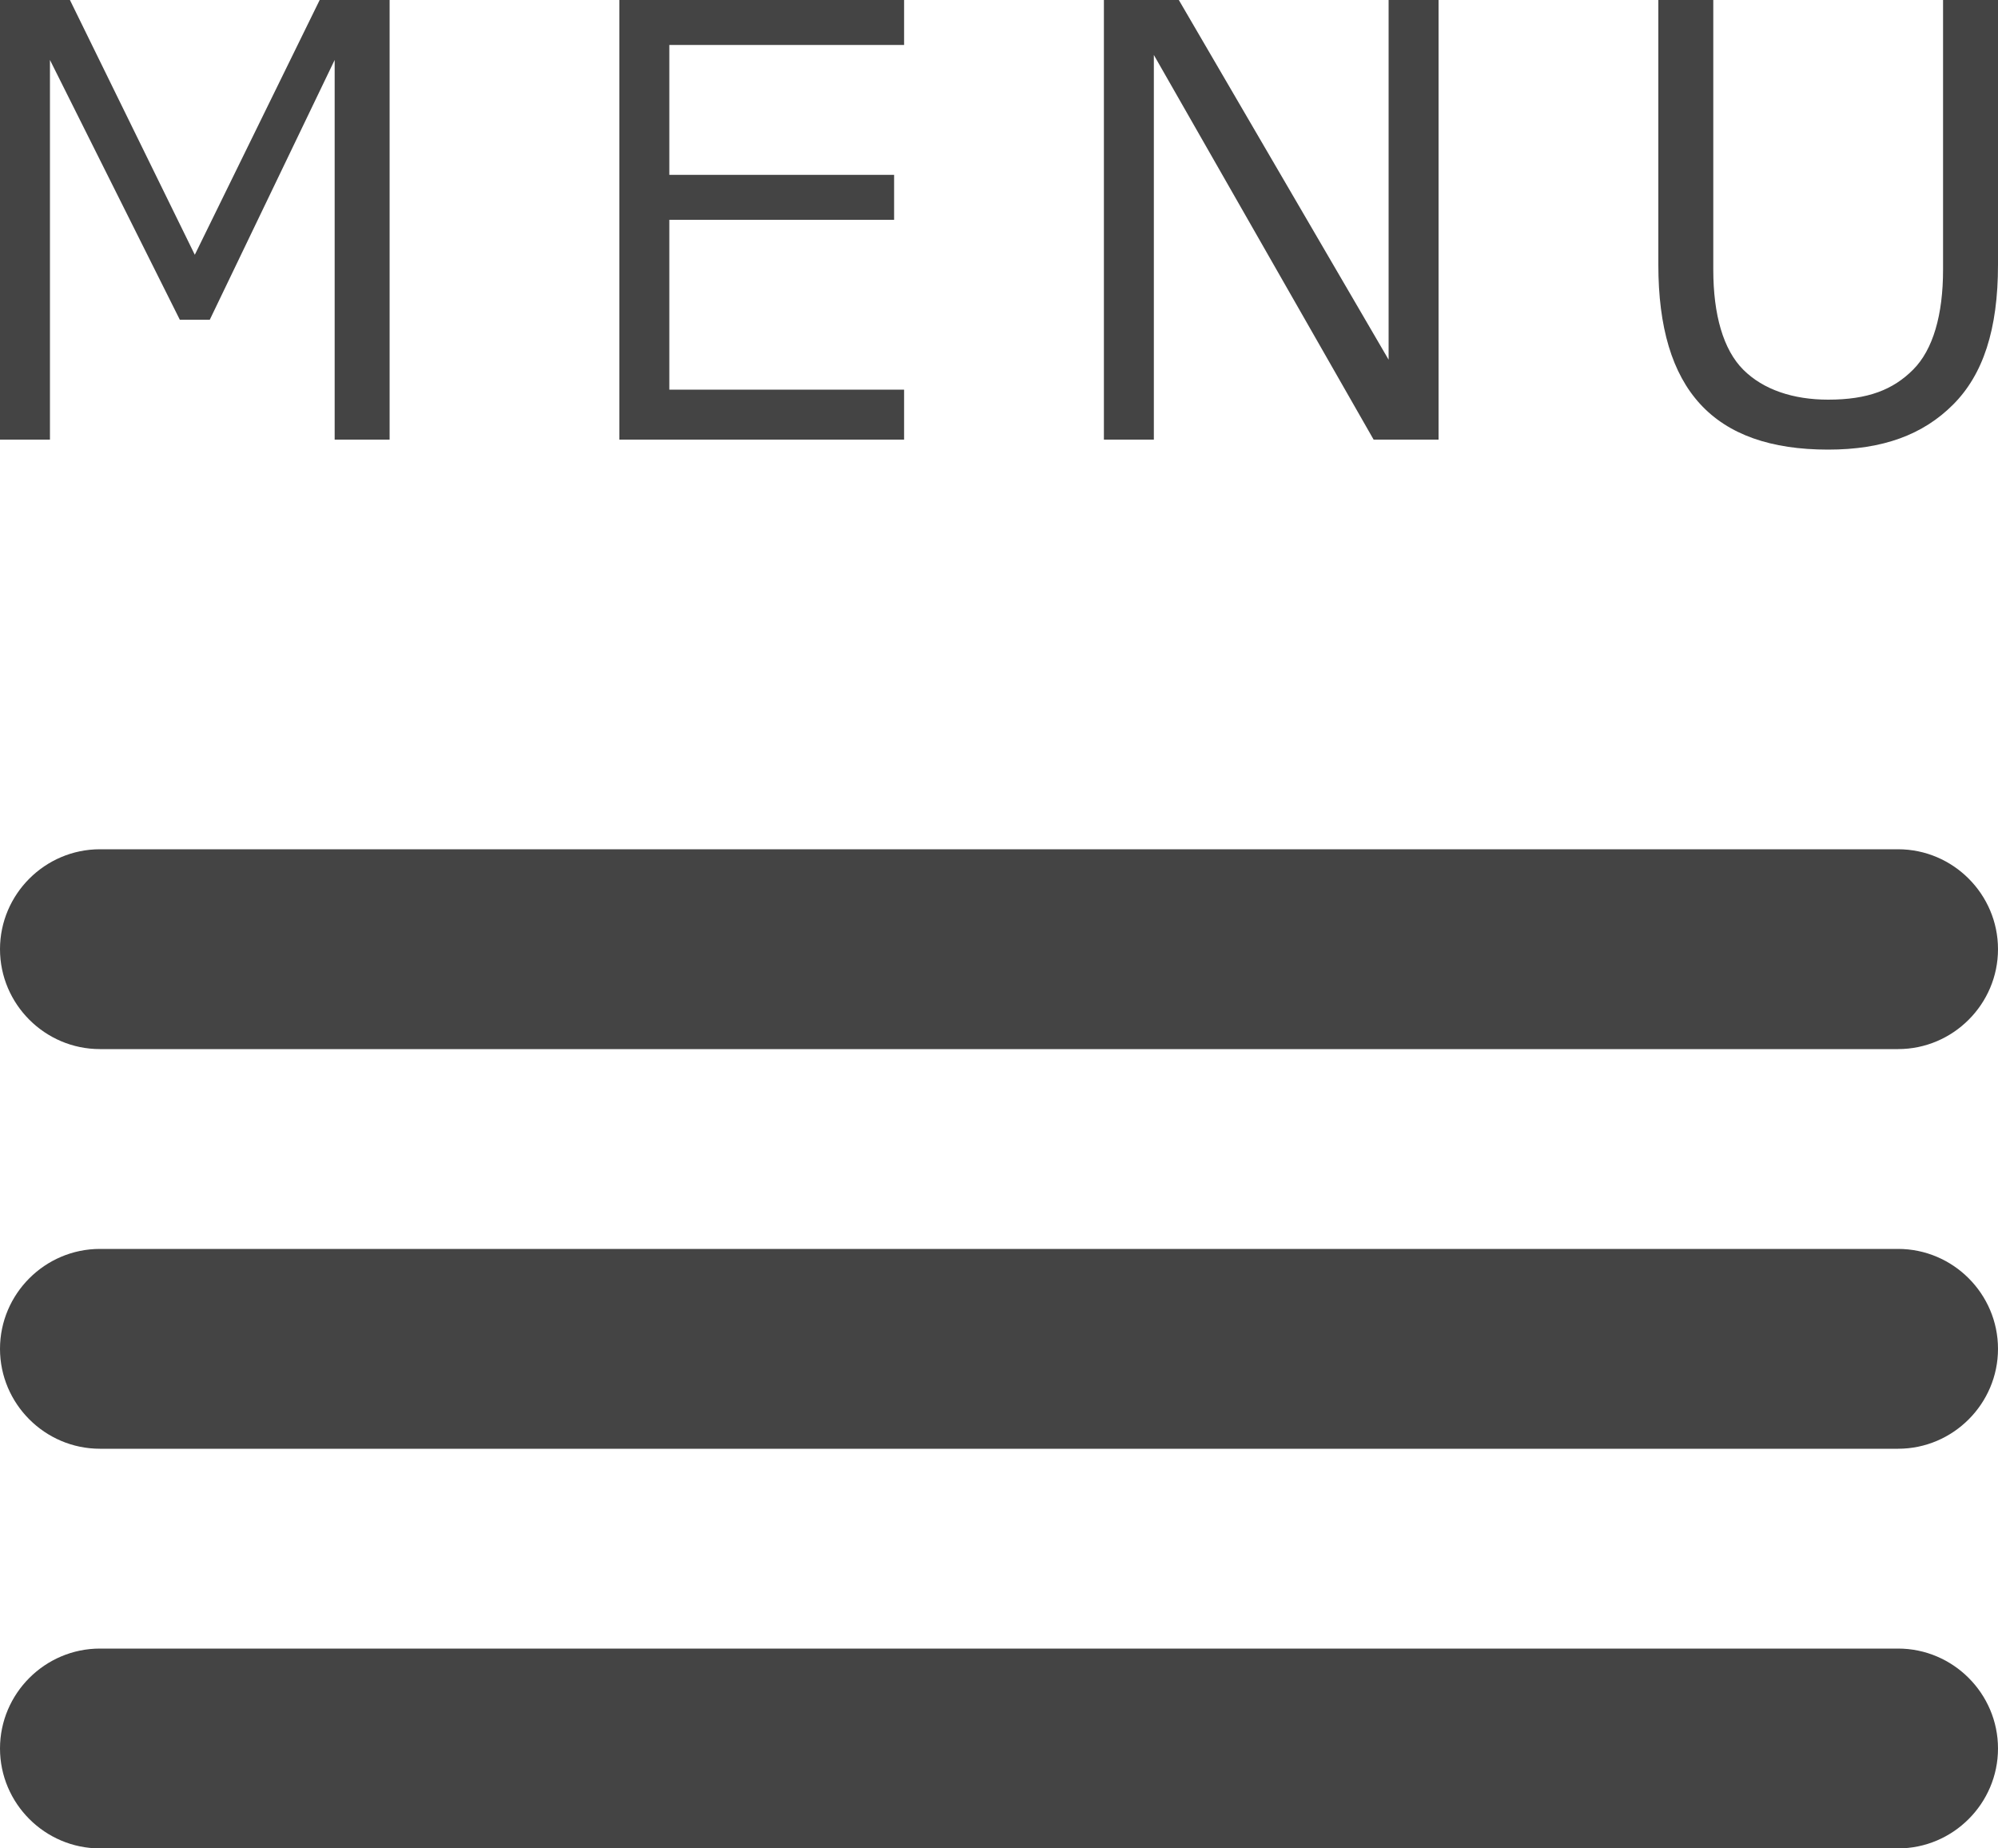
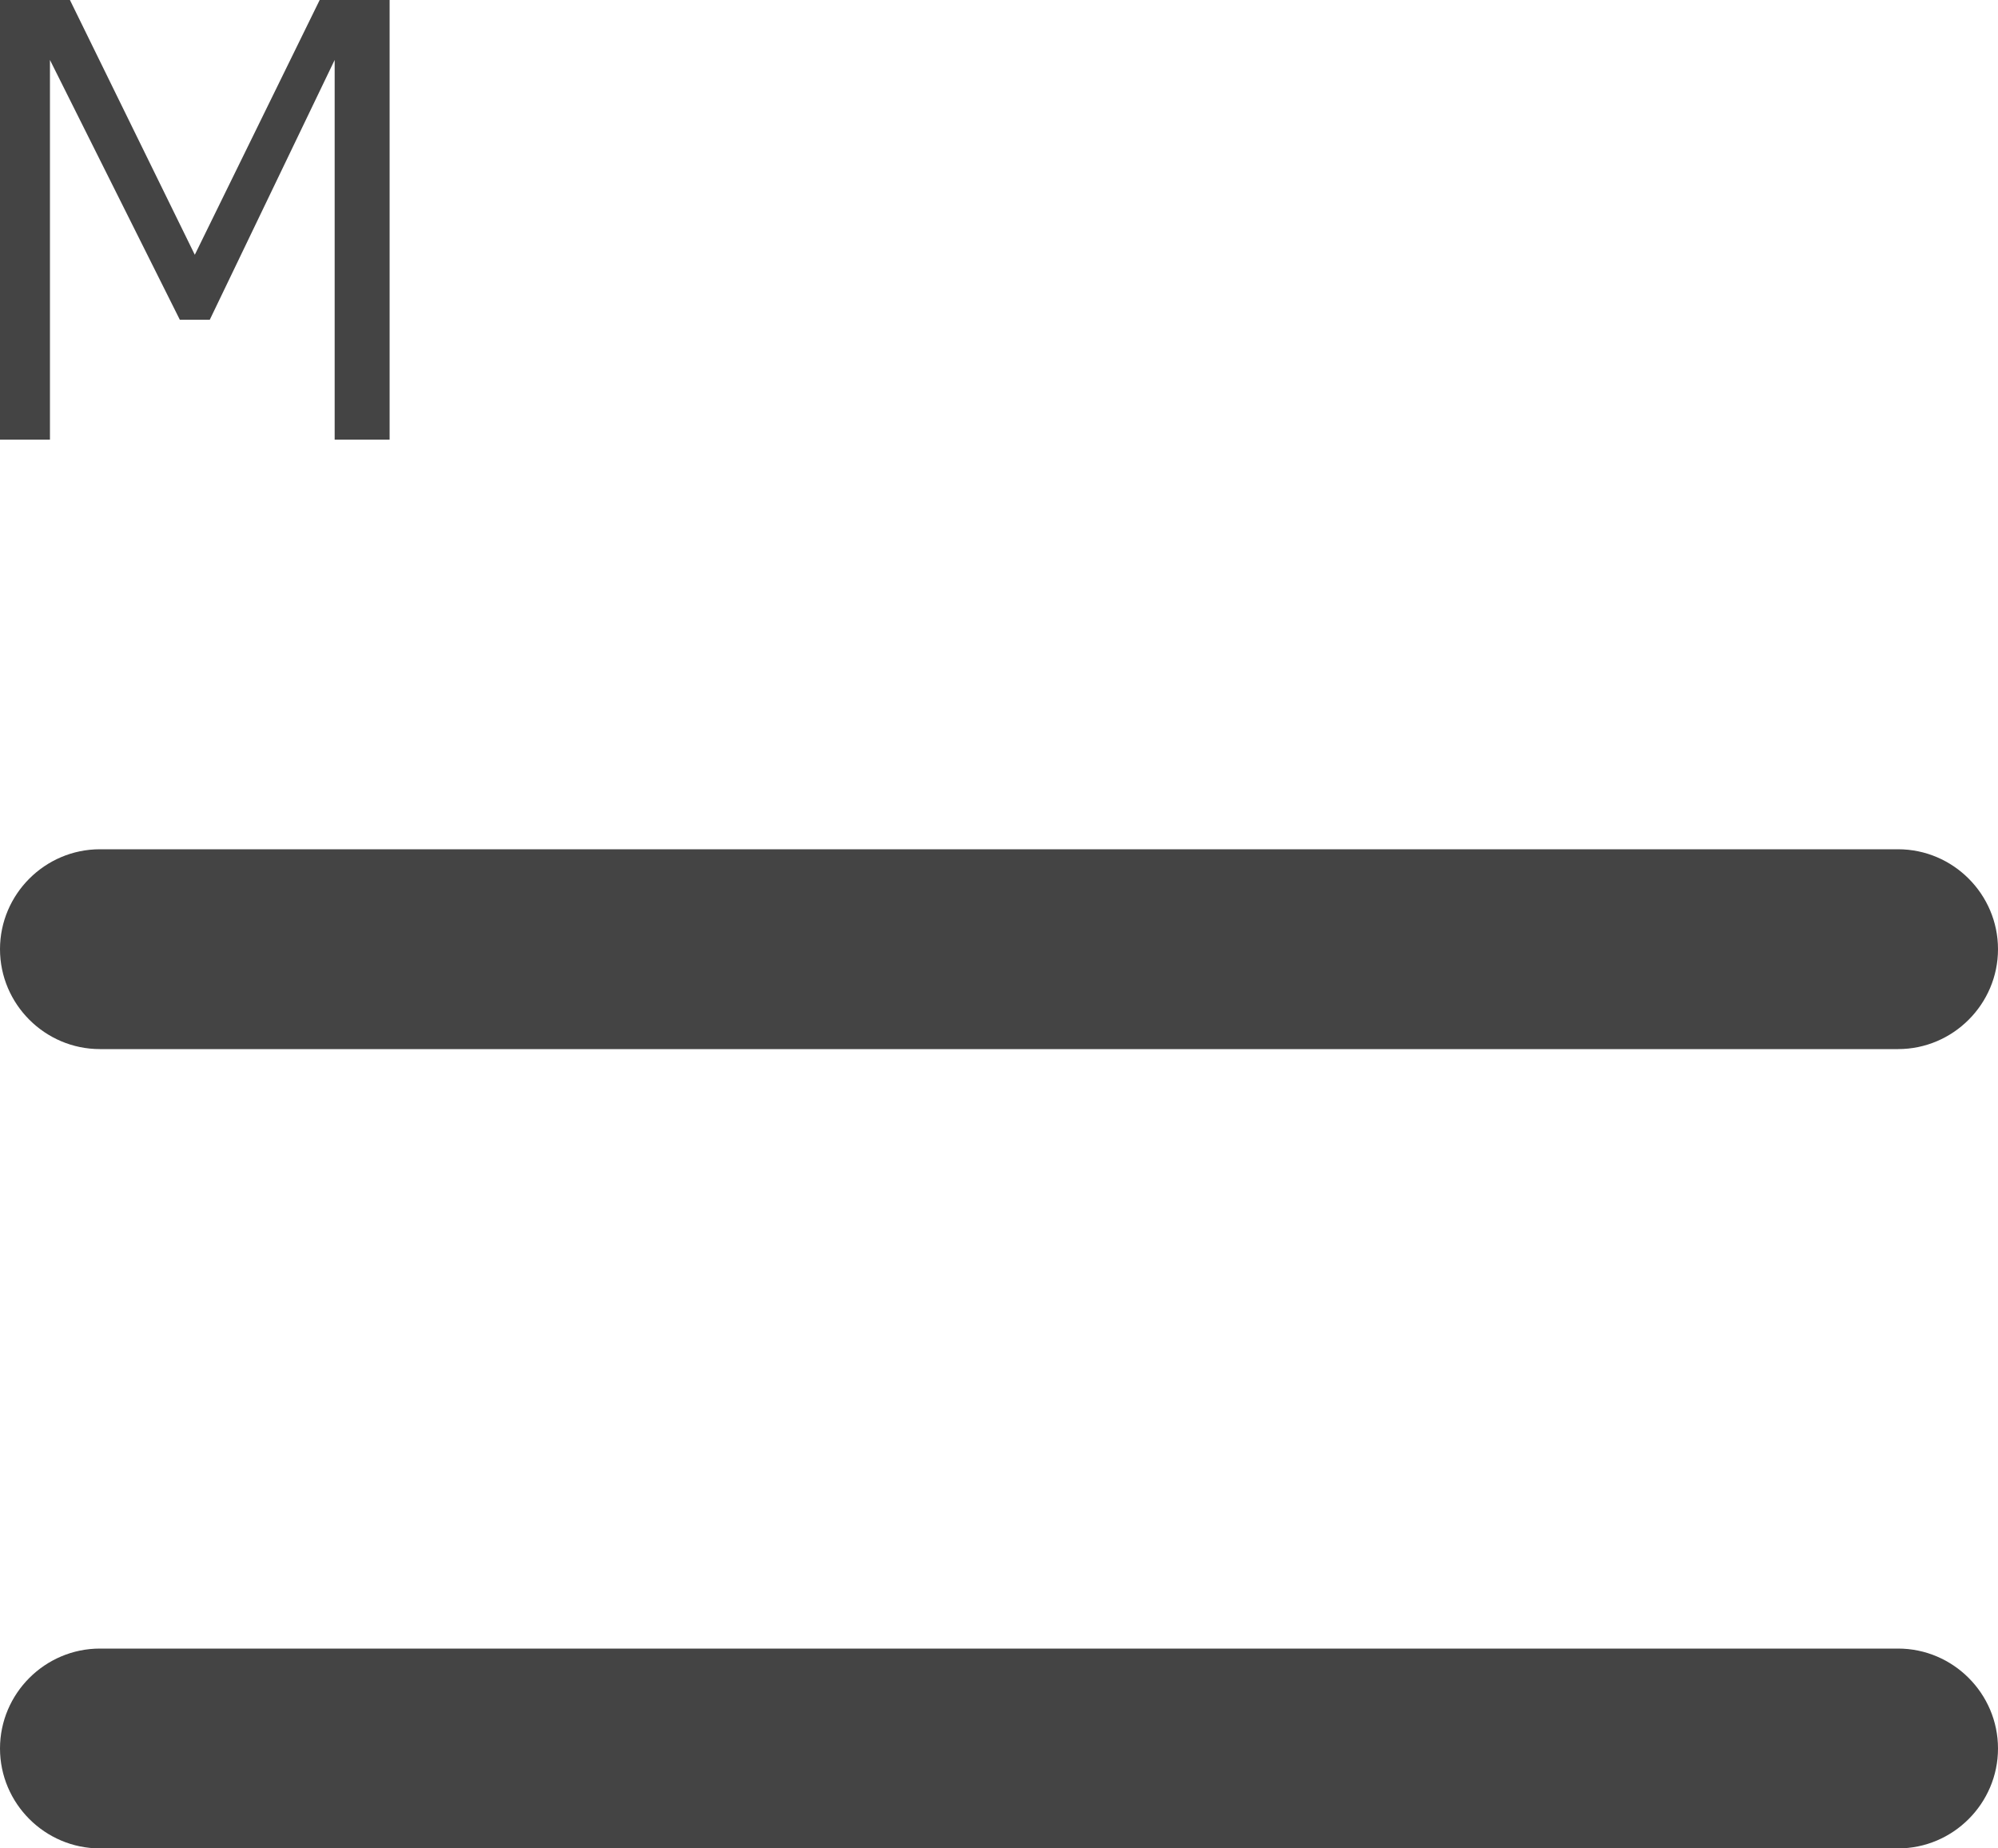
<svg xmlns="http://www.w3.org/2000/svg" version="1.1" id="レイヤー_1" x="0px" y="0px" width="40px" height="37px" viewBox="0 0 40 37" style="enable-background:new 0 0 40 37;" xml:space="preserve">
  <style type="text/css">
	.st0{fill-rule:evenodd;clip-rule:evenodd;fill:#444444;}
	.st1{fill:#444444;}
</style>
  <g>
    <path class="st0" d="M0,19c0-1.1,0.9-2,2-2h36c1.1,0,2,0.9,2,2s-0.9,2-2,2H2C0.9,21,0,20.1,0,19z" />
-     <path class="st0" d="M0,27c0-1.1,0.9-2,2-2h36c1.1,0,2,0.9,2,2s-0.9,2-2,2H2C0.9,29,0,28.1,0,27z" />
    <path class="st0" d="M0,35c0-1.1,0.9-2,2-2h36c1.1,0,2,0.9,2,2s-0.9,2-2,2H2C0.9,37,0,36.1,0,35z" />
  </g>
  <g>
    <path class="st1" d="M7.8,8.8H6.7V1.2L4.2,6.4H3.6L1,1.2v7.6H0V0h1.4l2.5,5.1L6.4,0h1.4V8.8z" />
-     <path class="st1" d="M18.1,8.8h-5.7V0h5.7v0.9h-4.7v2.6h4.5v0.9h-4.5v3.4h4.7V8.8z" />
-     <path class="st1" d="M28.8,8.8h-1.3l-4.4-7.7v7.7h-1V0h1.5l4.2,7.2V0h1V8.8z" />
-     <path class="st1" d="M40,5.3c0,1.3-0.3,2.2-0.9,2.8S37.7,9,36.6,9c-2.3,0-3.4-1.2-3.4-3.7V0h1.1v5.4c0,0.9,0.2,1.6,0.6,2   s1,0.6,1.7,0.6c0.8,0,1.3-0.2,1.7-0.6s0.6-1.1,0.6-2V0H40V5.3z" />
  </g>
</svg>